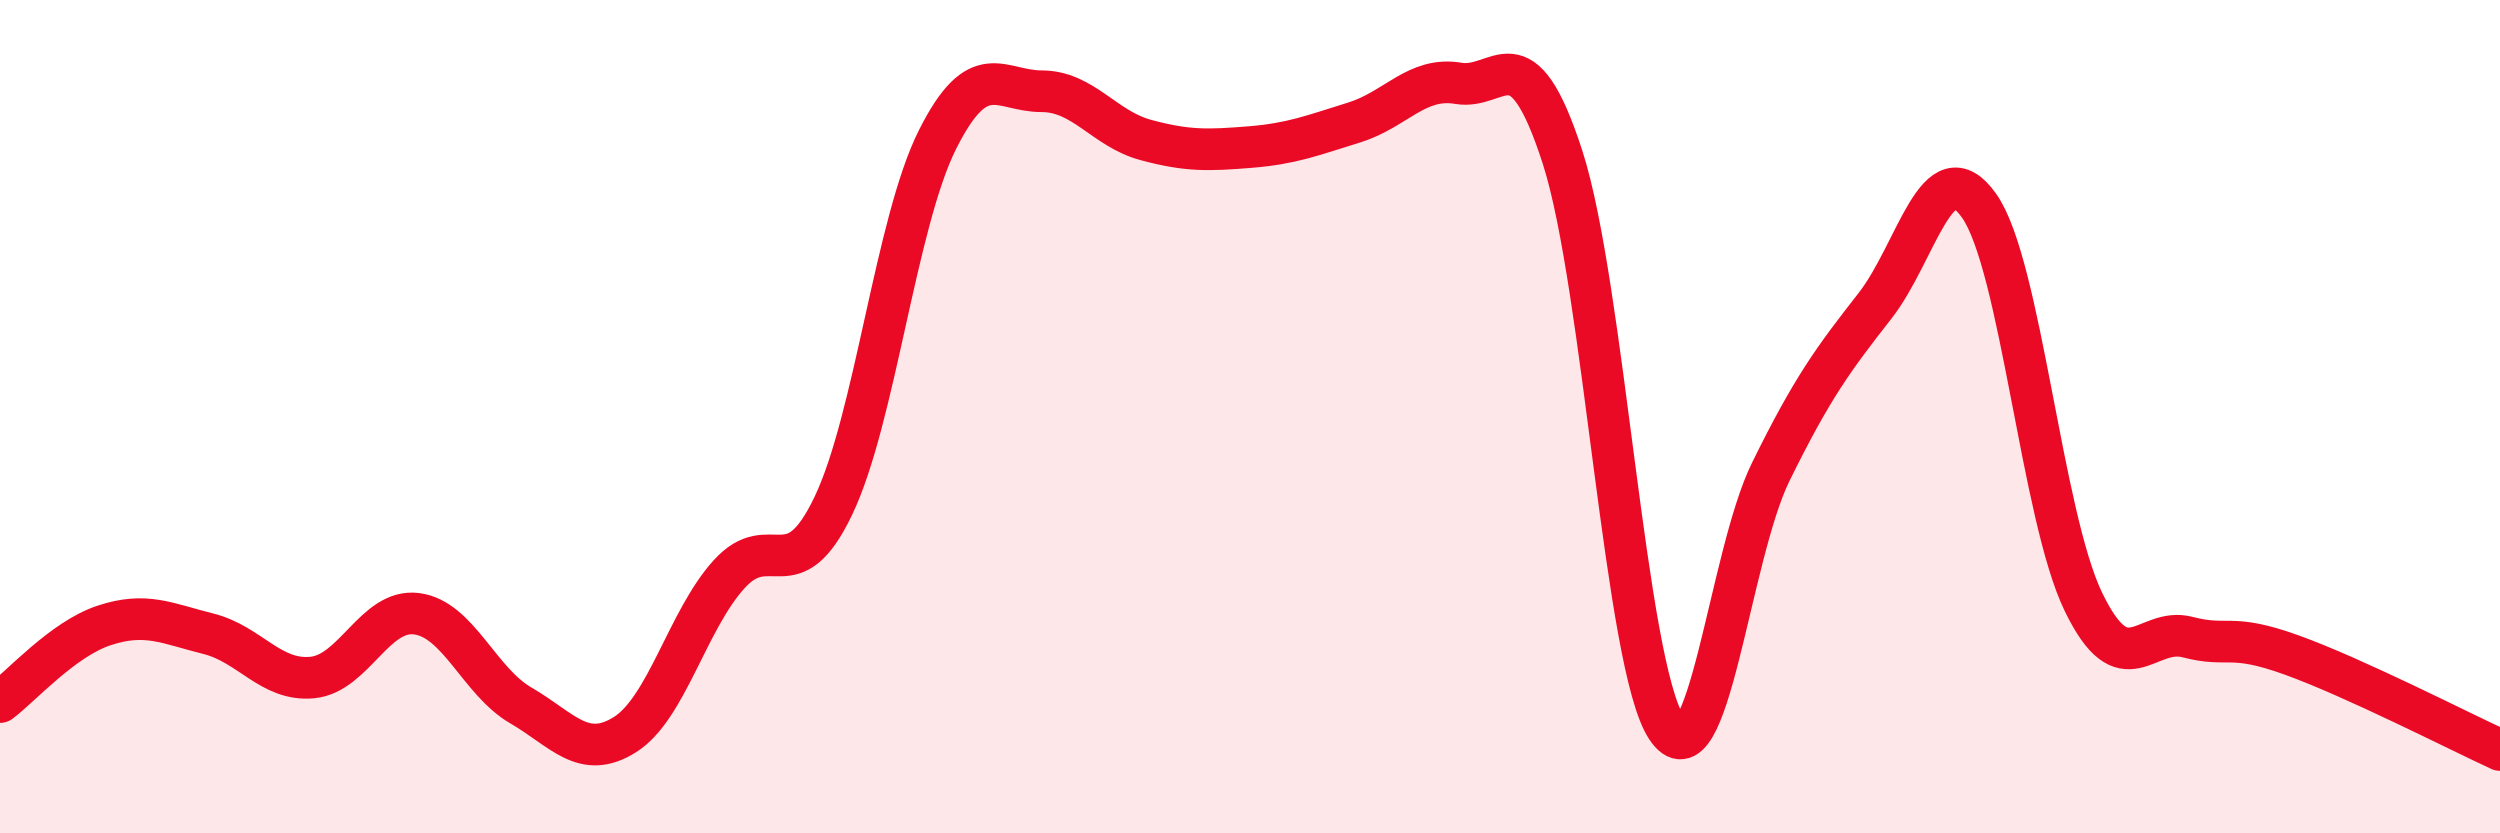
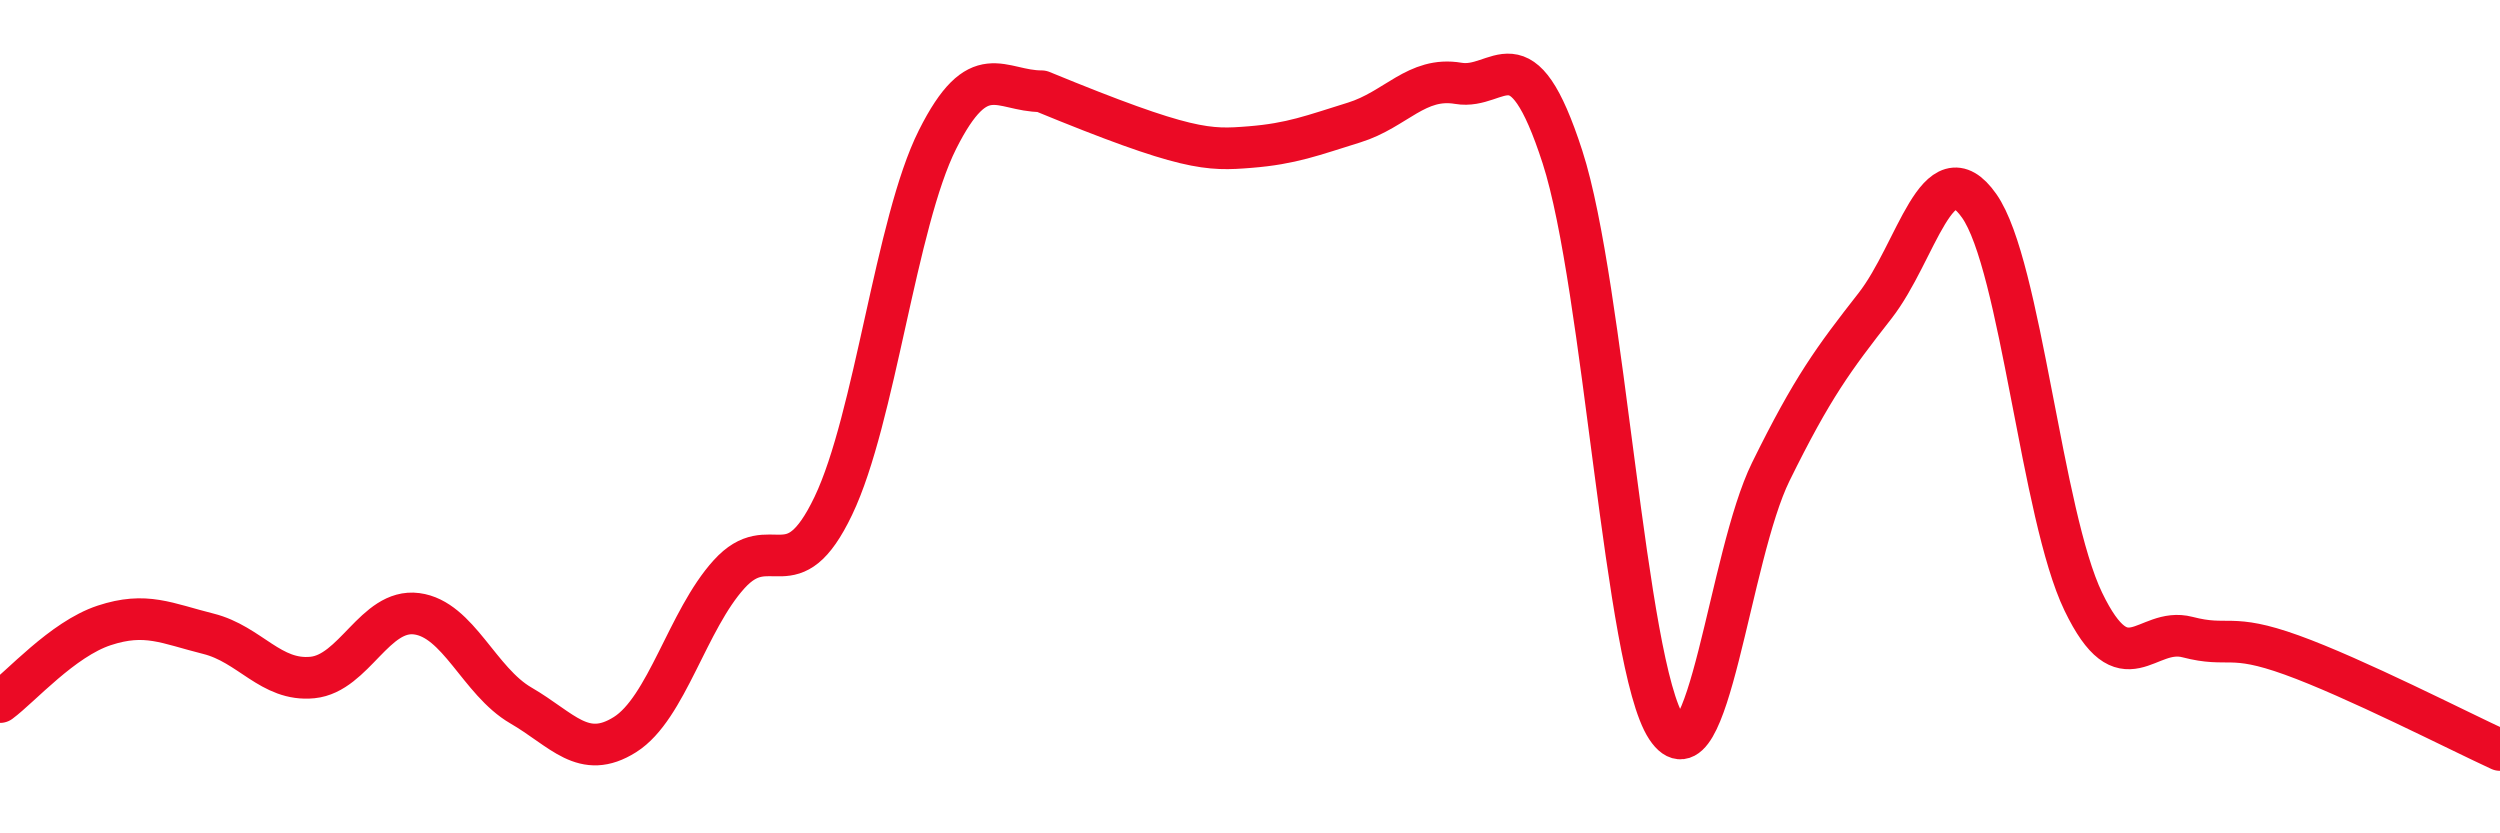
<svg xmlns="http://www.w3.org/2000/svg" width="60" height="20" viewBox="0 0 60 20">
-   <path d="M 0,16.85 C 0.5,16.48 1.5,15.34 2.5,15.01 C 3.5,14.68 4,14.96 5,15.21 C 6,15.46 6.5,16.36 7.5,16.26 C 8.5,16.16 9,14.6 10,14.73 C 11,14.86 11.5,16.35 12.5,16.93 C 13.5,17.51 14,18.26 15,17.63 C 16,17 16.5,14.88 17.5,13.78 C 18.5,12.68 19,14.23 20,12.14 C 21,10.05 21.5,5.34 22.5,3.35 C 23.5,1.36 24,2.19 25,2.19 C 26,2.19 26.5,3.09 27.5,3.36 C 28.5,3.63 29,3.61 30,3.53 C 31,3.45 31.5,3.25 32.5,2.94 C 33.5,2.63 34,1.83 35,2 C 36,2.17 36.5,0.68 37.5,3.77 C 38.5,6.86 39,15.96 40,17.47 C 41,18.98 41.5,13.35 42.5,11.32 C 43.5,9.29 44,8.62 45,7.34 C 46,6.06 46.5,3.52 47.5,4.94 C 48.5,6.36 49,12.37 50,14.44 C 51,16.51 51.5,15.03 52.5,15.29 C 53.5,15.55 53.5,15.18 55,15.72 C 56.5,16.26 59,17.54 60,18L60 20L0 20Z" fill="#EB0A25" opacity="0.1" stroke-linecap="round" stroke-linejoin="round" />
-   <path d="M 0,16.85 C 0.5,16.48 1.5,15.34 2.5,15.01 C 3.5,14.68 4,14.96 5,15.21 C 6,15.46 6.5,16.36 7.5,16.26 C 8.5,16.16 9,14.6 10,14.73 C 11,14.86 11.5,16.35 12.5,16.93 C 13.5,17.51 14,18.26 15,17.63 C 16,17 16.5,14.88 17.5,13.78 C 18.5,12.68 19,14.23 20,12.14 C 21,10.05 21.5,5.34 22.5,3.35 C 23.5,1.36 24,2.19 25,2.19 C 26,2.19 26.5,3.09 27.5,3.36 C 28.5,3.63 29,3.61 30,3.53 C 31,3.45 31.5,3.25 32.5,2.94 C 33.5,2.63 34,1.83 35,2 C 36,2.17 36.5,0.68 37.5,3.77 C 38.5,6.86 39,15.96 40,17.47 C 41,18.98 41.5,13.35 42.5,11.32 C 43.5,9.29 44,8.62 45,7.34 C 46,6.06 46.5,3.52 47.5,4.94 C 48.5,6.36 49,12.37 50,14.44 C 51,16.51 51.5,15.03 52.5,15.29 C 53.5,15.55 53.5,15.18 55,15.72 C 56.5,16.26 59,17.54 60,18" stroke="#EB0A25" stroke-width="1" fill="none" stroke-linecap="round" stroke-linejoin="round" />
+   <path d="M 0,16.85 C 0.5,16.48 1.5,15.34 2.5,15.01 C 3.5,14.68 4,14.96 5,15.21 C 6,15.46 6.5,16.36 7.5,16.26 C 8.5,16.16 9,14.6 10,14.73 C 11,14.86 11.5,16.35 12.5,16.93 C 13.5,17.51 14,18.26 15,17.63 C 16,17 16.5,14.88 17.5,13.78 C 18.5,12.68 19,14.23 20,12.14 C 21,10.05 21.5,5.34 22.5,3.35 C 23.5,1.36 24,2.19 25,2.19 C 28.5,3.63 29,3.61 30,3.53 C 31,3.45 31.5,3.25 32.5,2.94 C 33.5,2.63 34,1.83 35,2 C 36,2.17 36.5,0.68 37.5,3.77 C 38.5,6.86 39,15.96 40,17.47 C 41,18.98 41.5,13.35 42.5,11.32 C 43.5,9.29 44,8.62 45,7.34 C 46,6.06 46.5,3.52 47.5,4.94 C 48.5,6.36 49,12.37 50,14.44 C 51,16.51 51.5,15.03 52.5,15.29 C 53.5,15.55 53.5,15.18 55,15.72 C 56.5,16.26 59,17.54 60,18" stroke="#EB0A25" stroke-width="1" fill="none" stroke-linecap="round" stroke-linejoin="round" />
</svg>